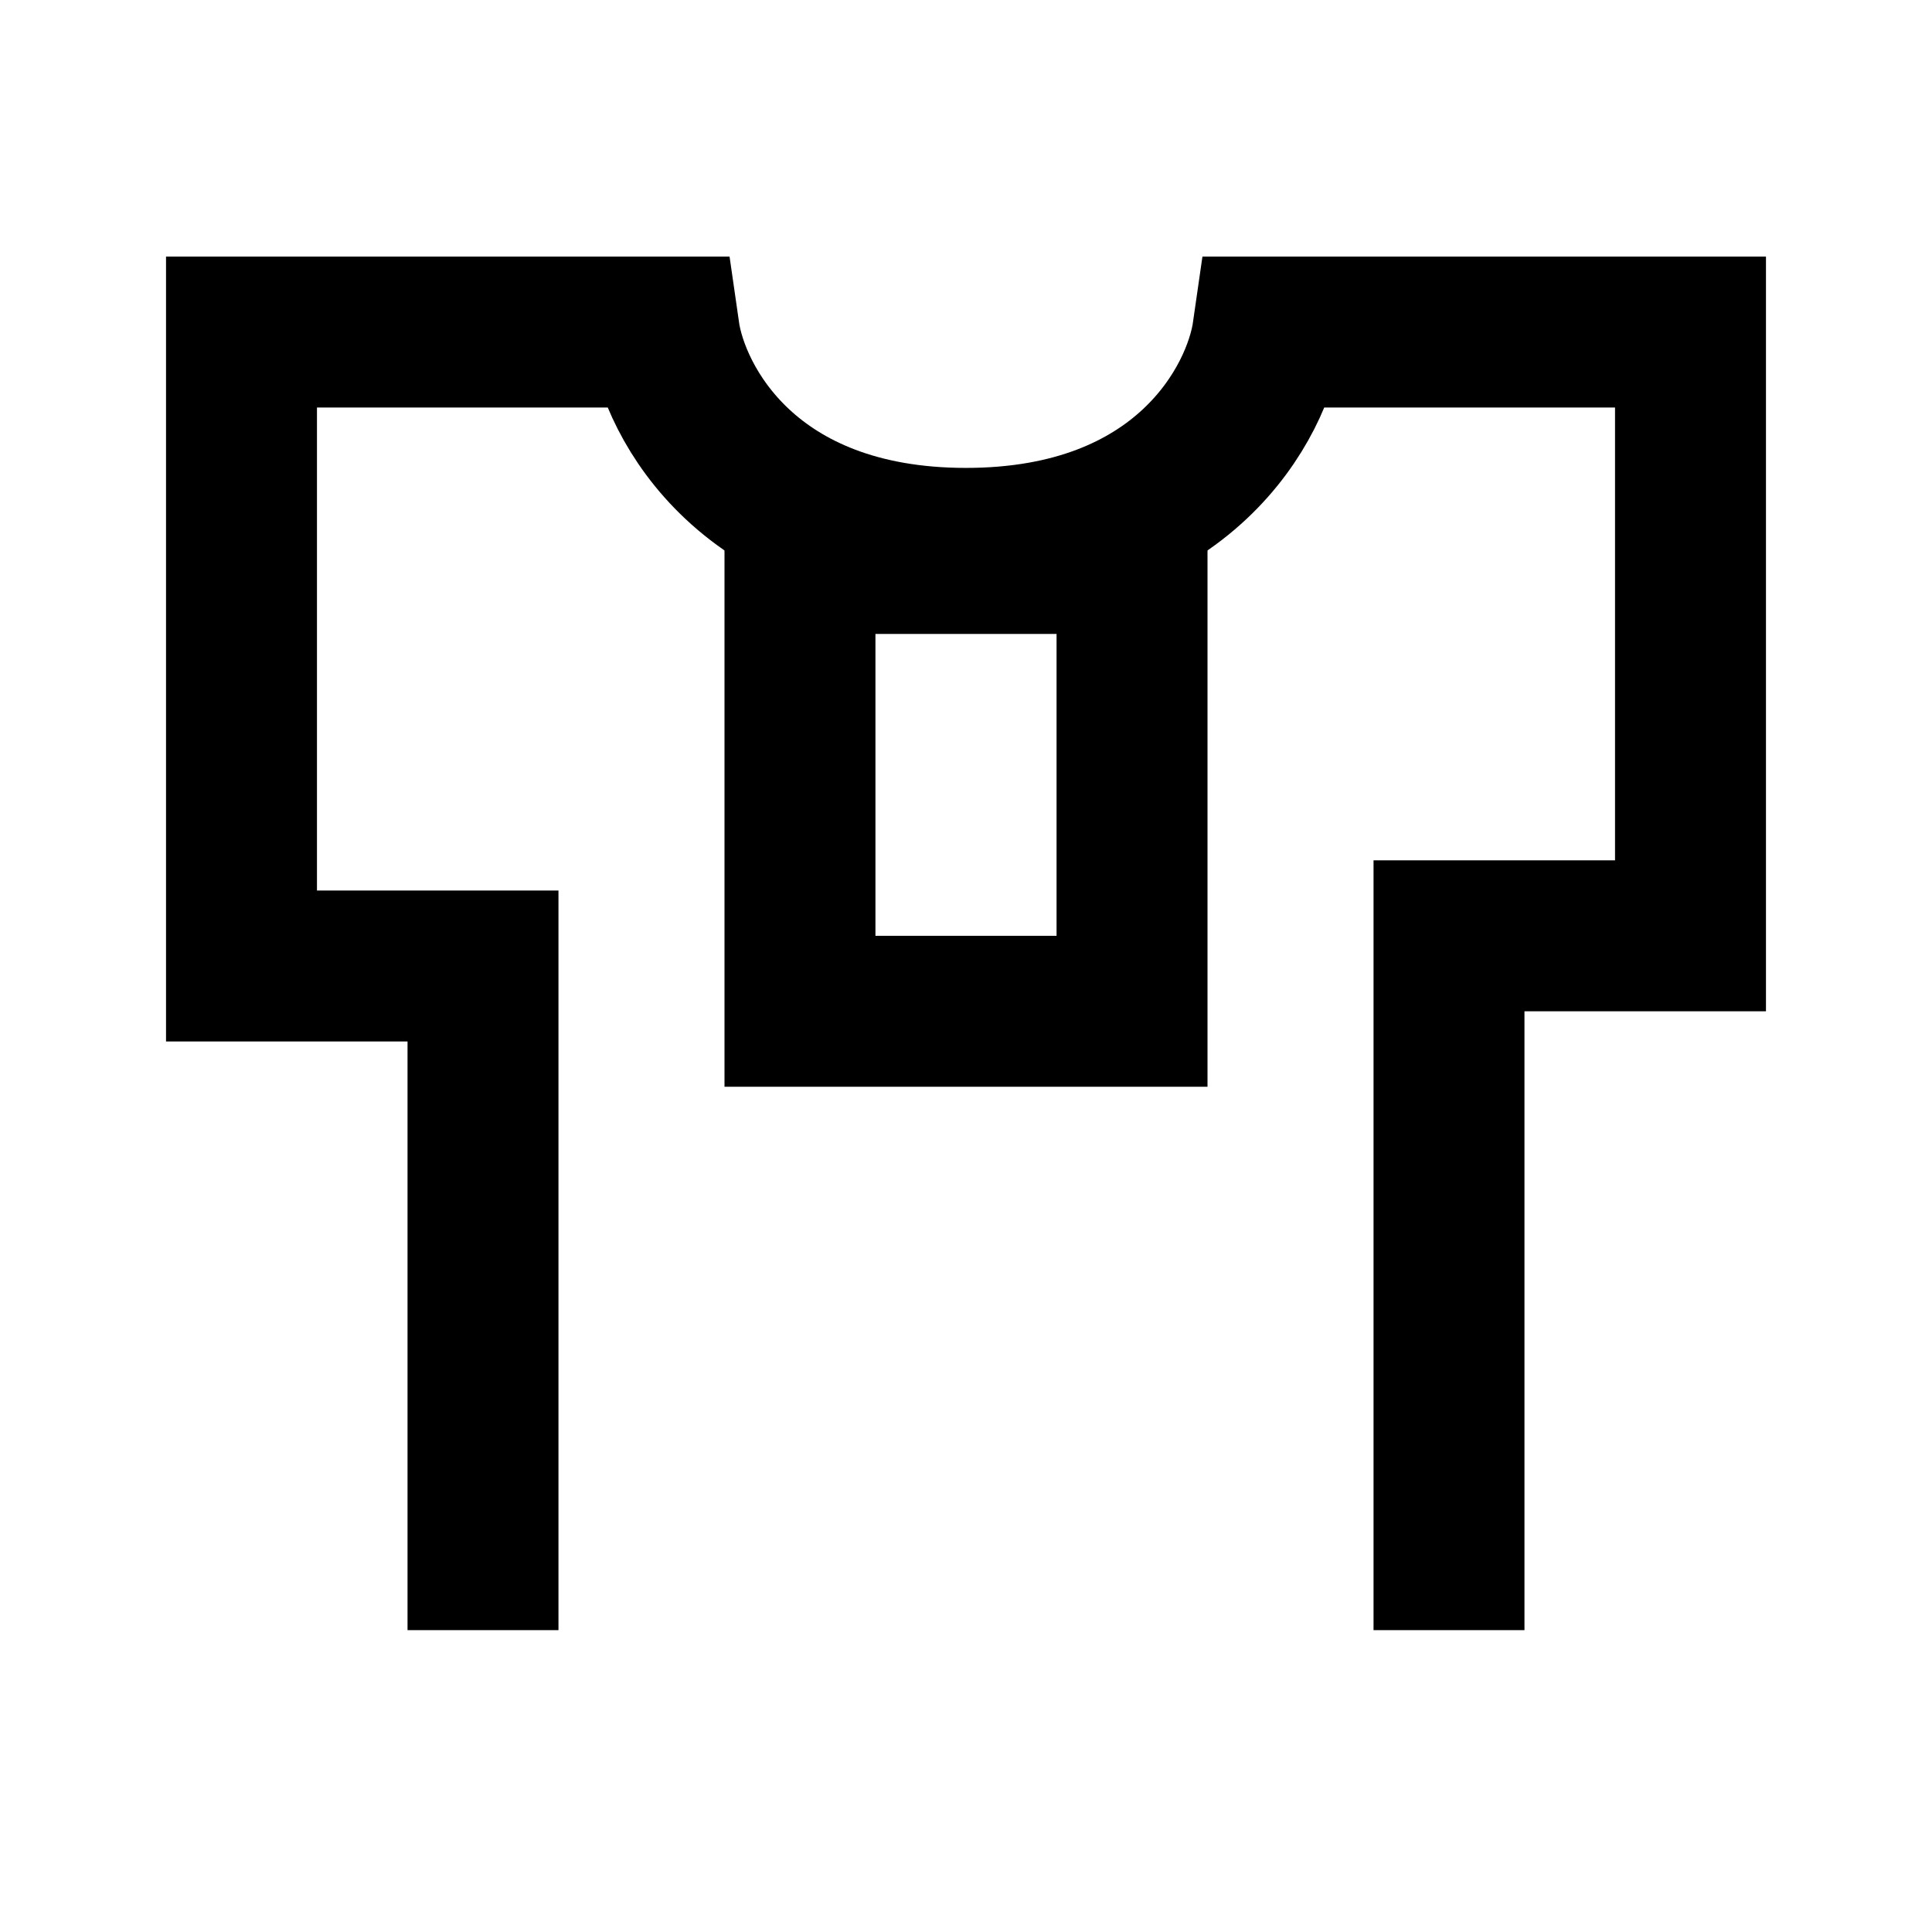
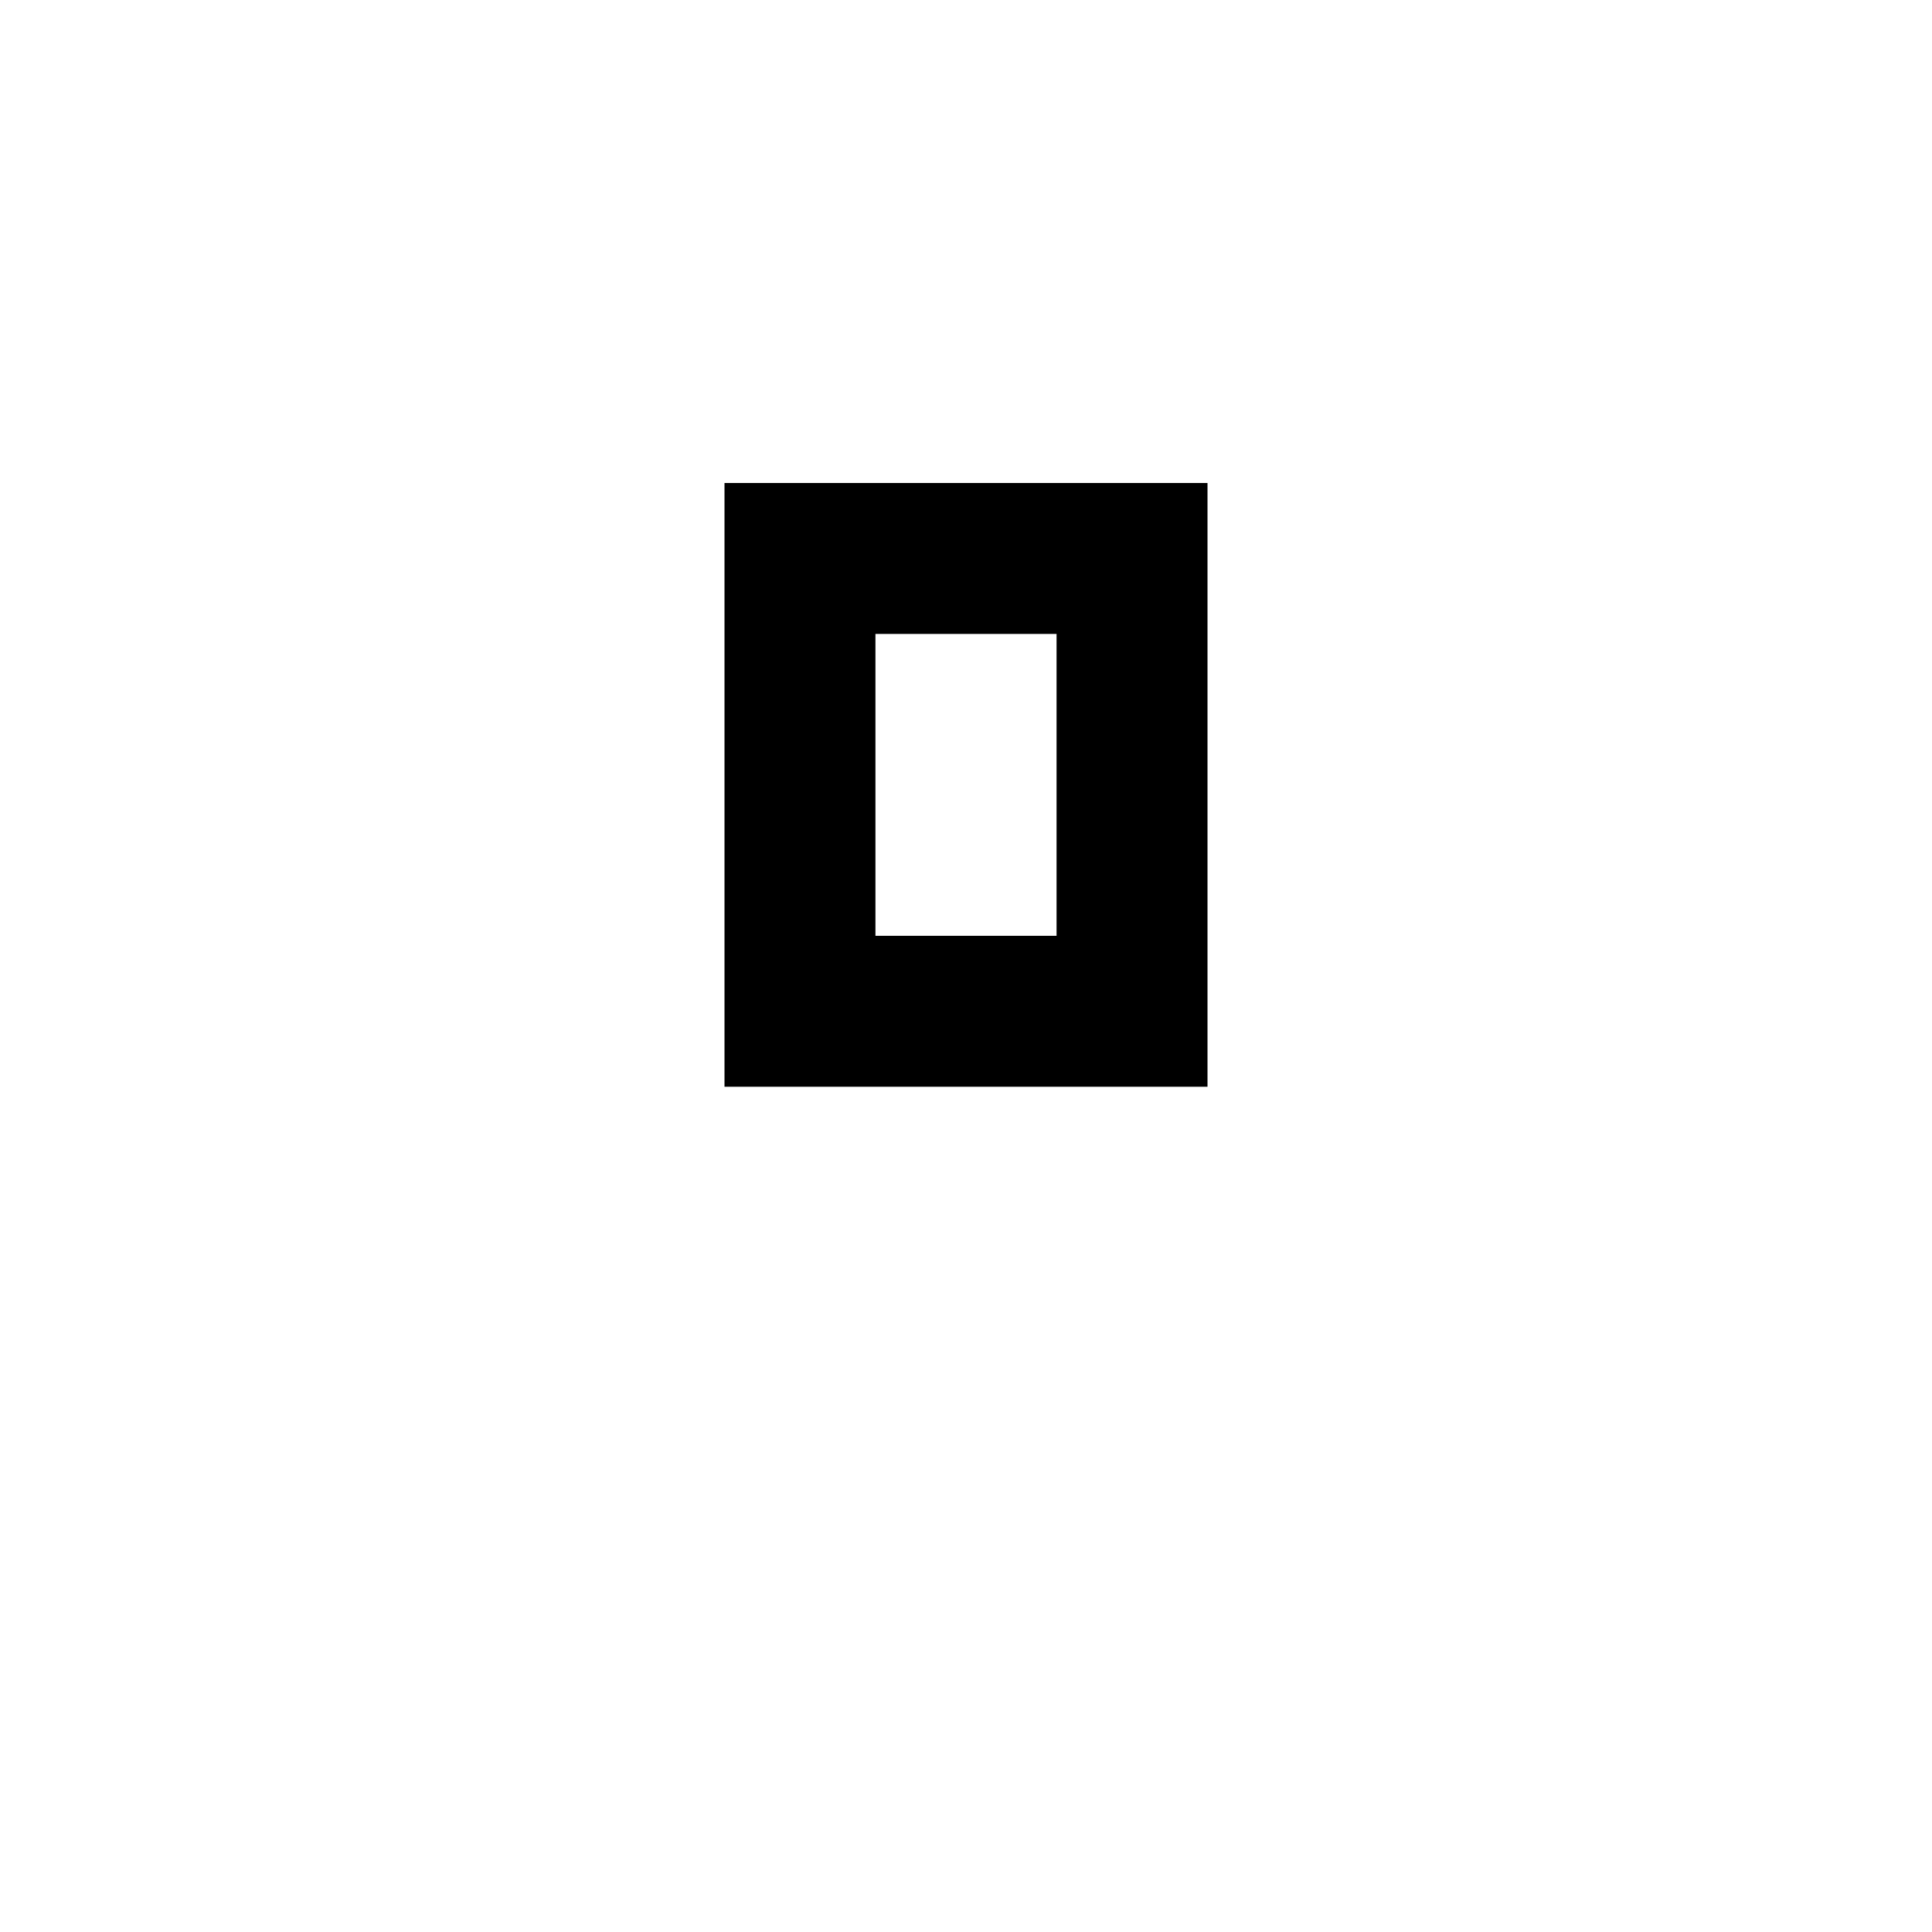
<svg xmlns="http://www.w3.org/2000/svg" width="32" height="32" viewBox="0 0 32 32" fill="none">
  <g id="ri-t-shirt-2-line" clip-path="url(#clip0_2000_15241)">
    <g id="Group">
-       <path id="Vector 111" d="M8 27V16H4V5.5H11C11.167 6.667 12.4 9 16 9C19.6 9 20.833 6.667 21 5.5H28V15.5H24V27" stroke="black" stroke-width="2.5" />
-     </g>
+       </g>
    <rect id="Rectangle 808" x="13.25" y="9.25" width="5.5" height="7.5" stroke="black" stroke-width="2.5" />
  </g>
  <defs>
    <clipPath id="clip0_2000_15241">
      <rect width="32" height="32" fill="white" />
    </clipPath>
  </defs>
</svg>